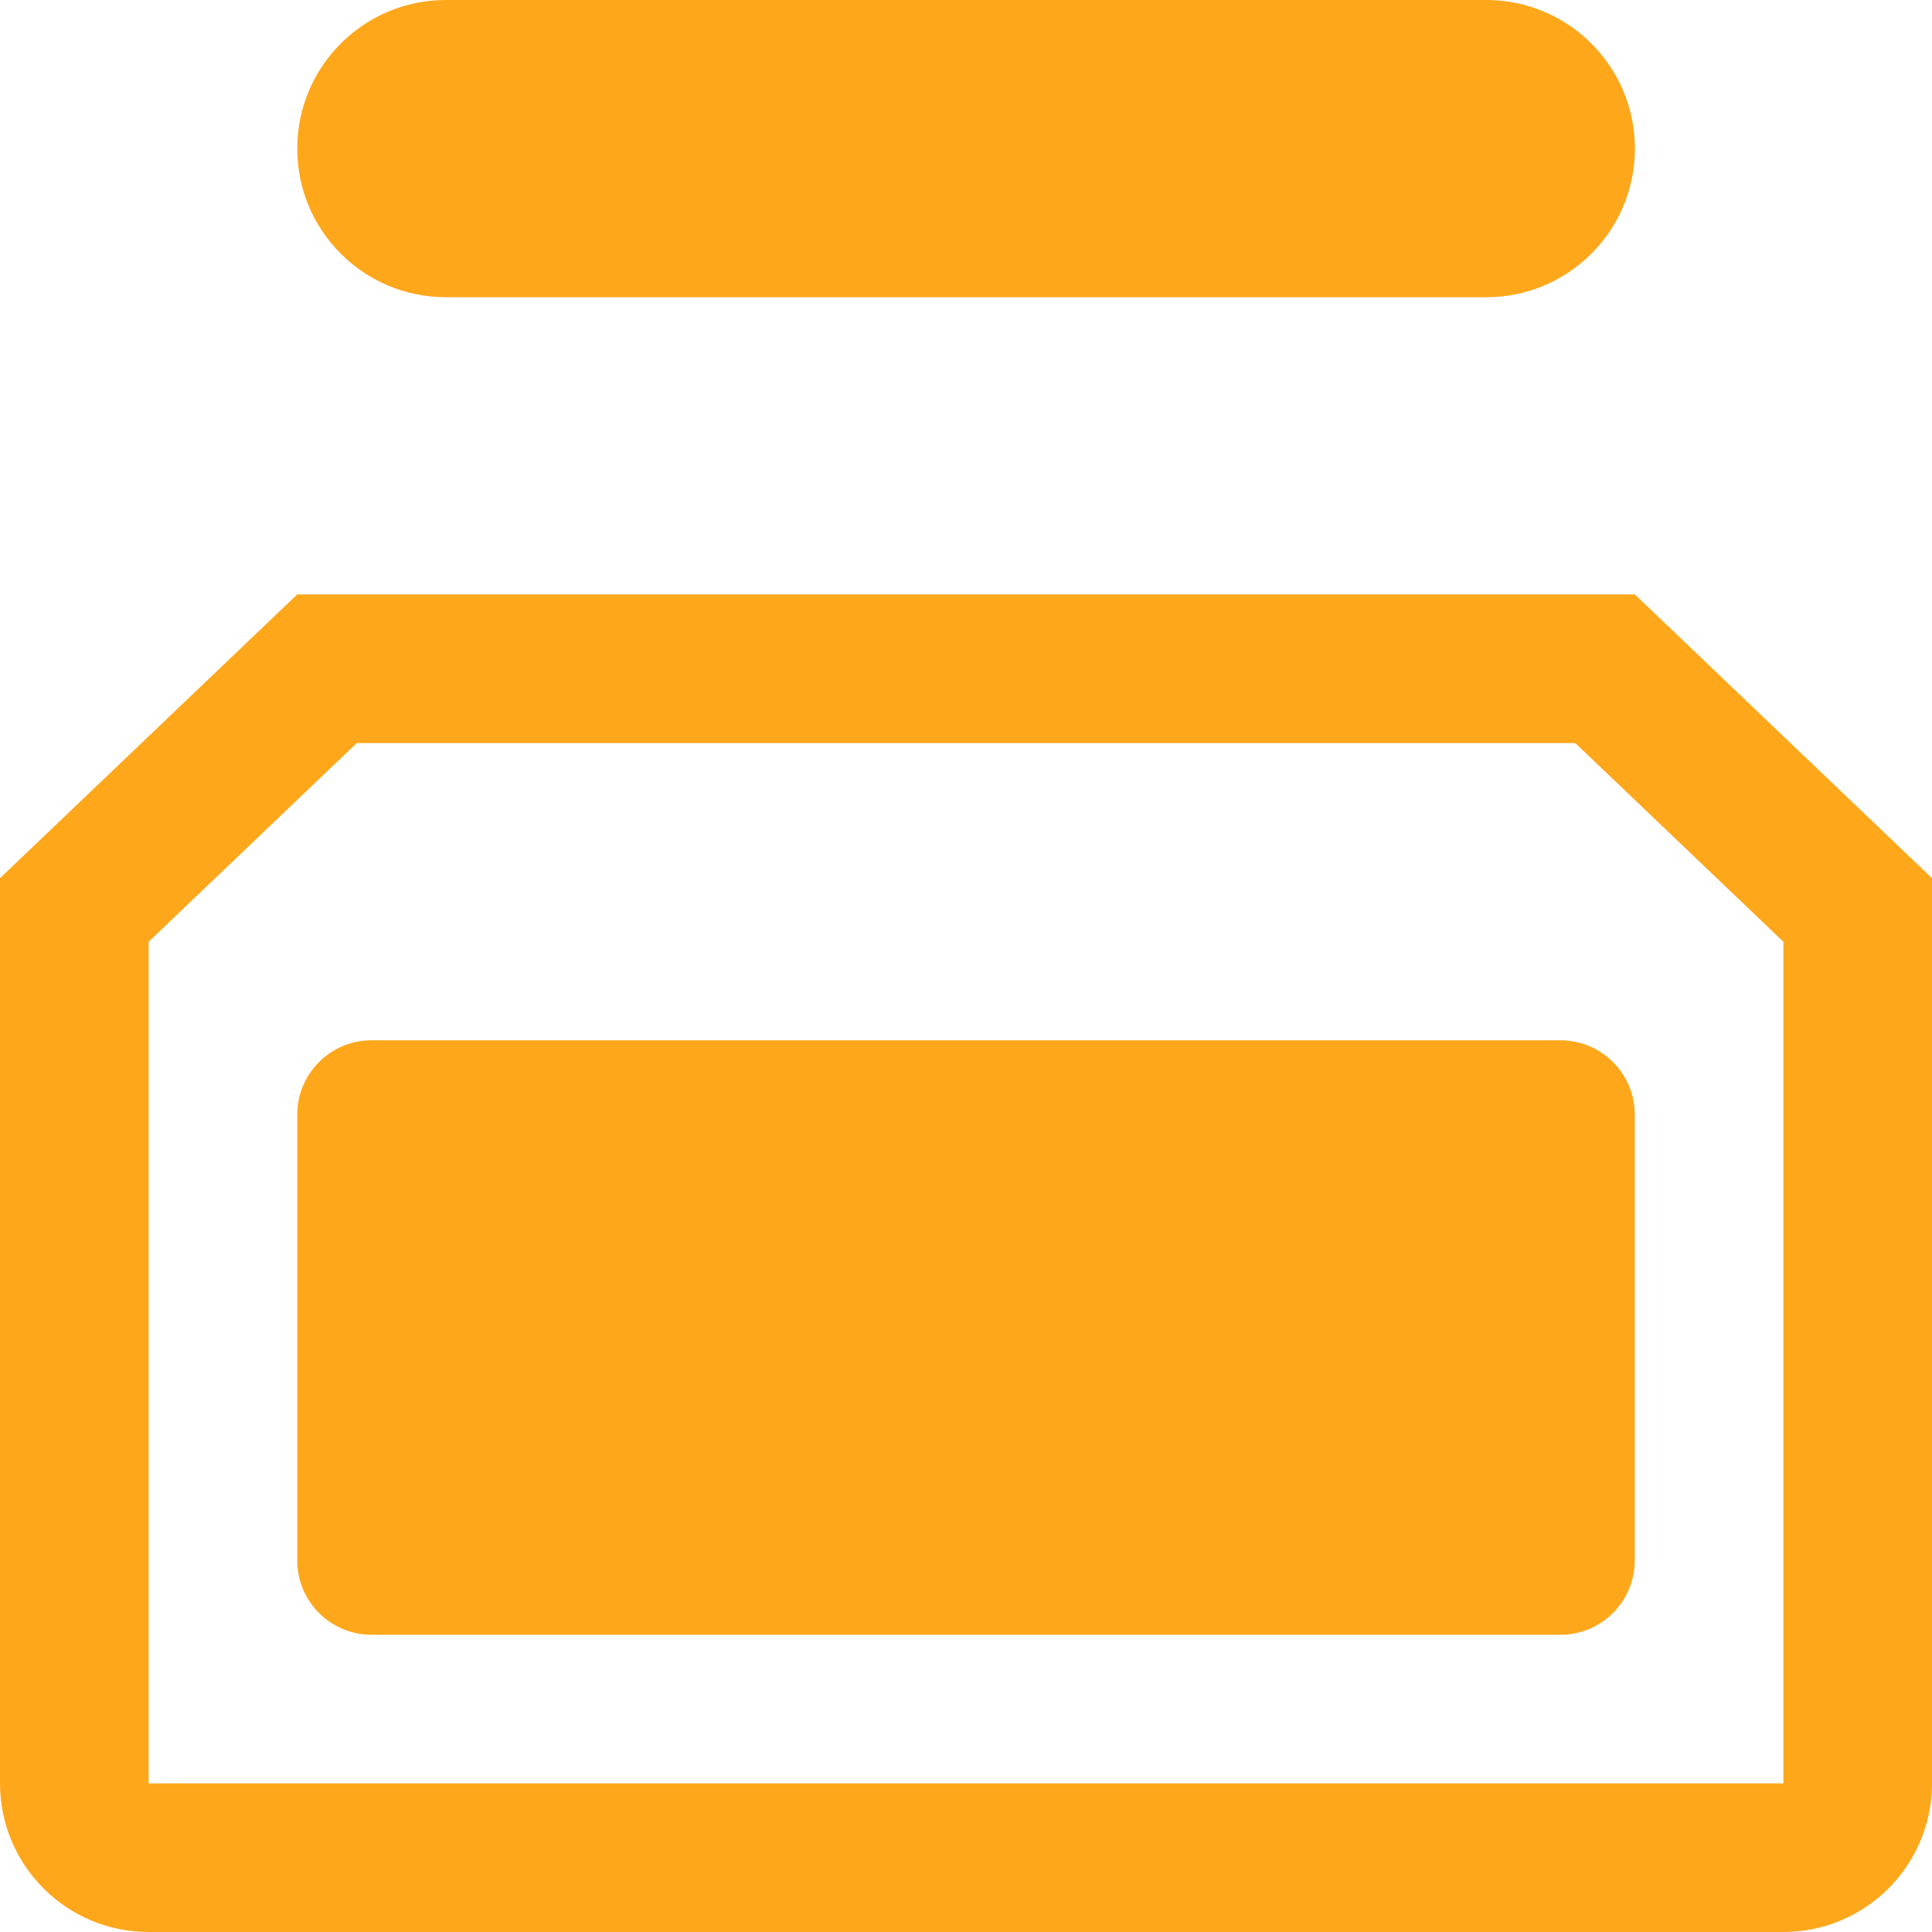
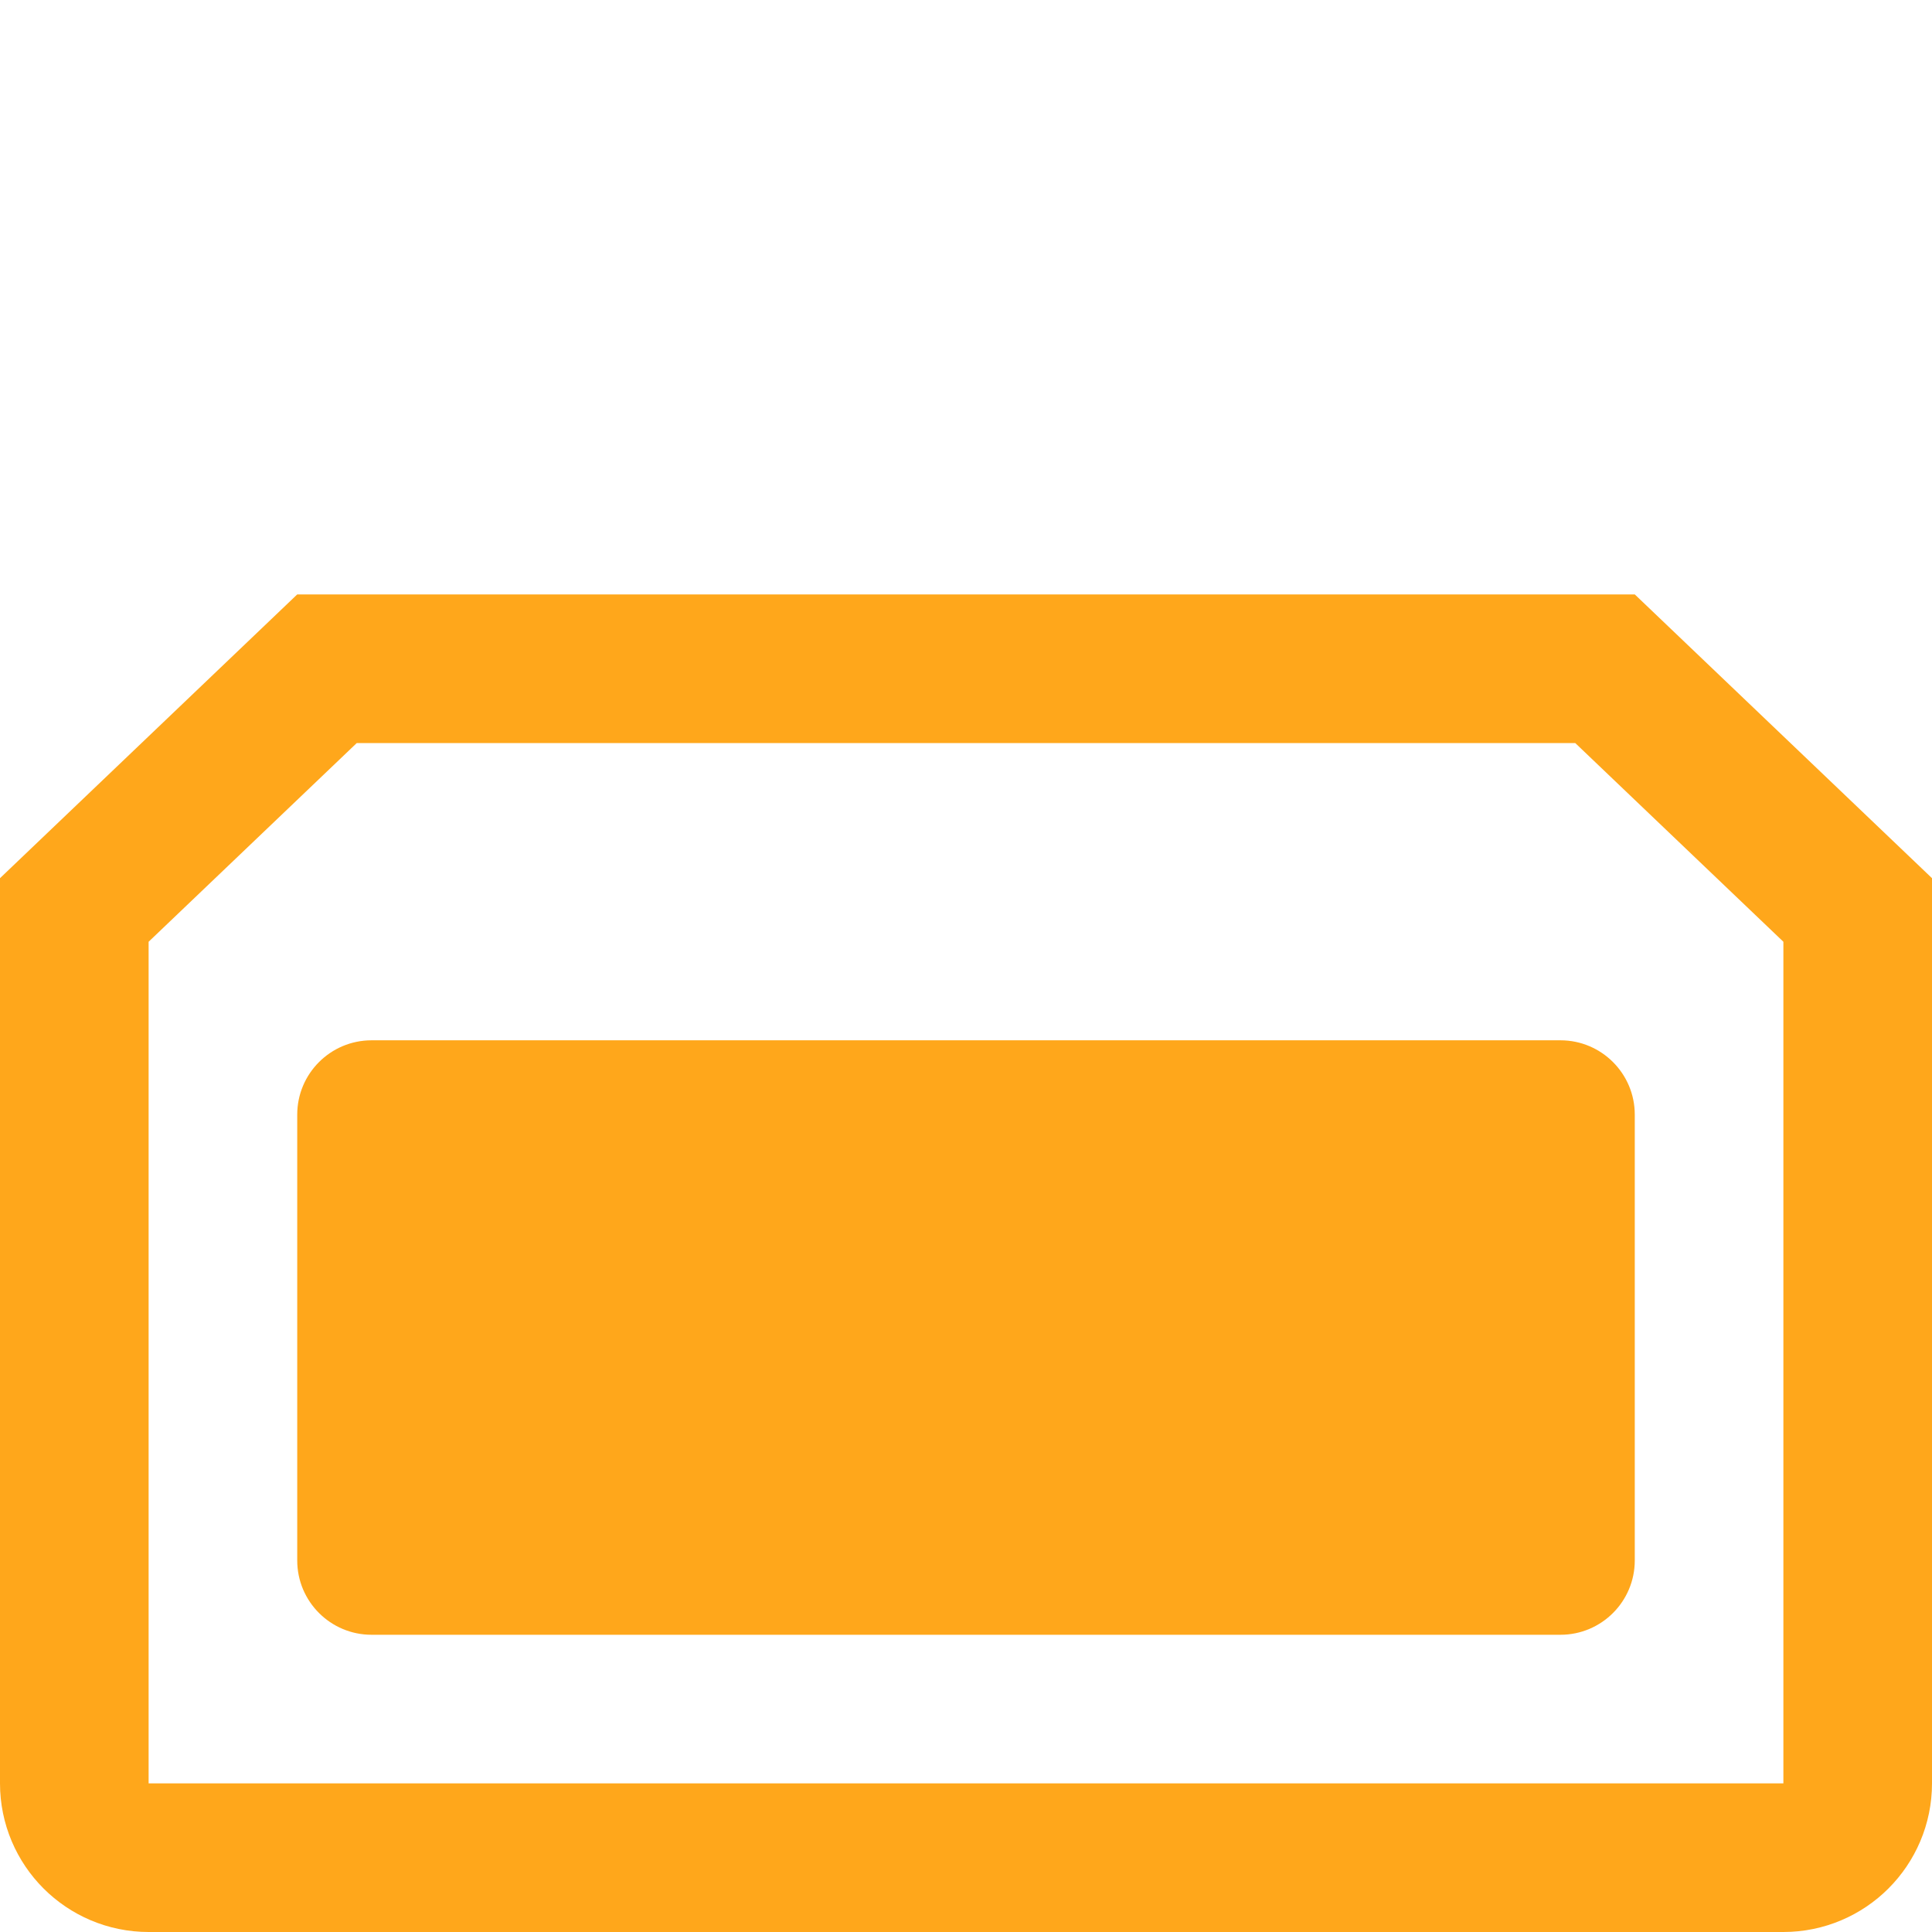
<svg xmlns="http://www.w3.org/2000/svg" width="13" height="13" viewBox="0 0 13 13" fill="none">
-   <path d="M10.8 4.5L12.5 6.123V12C12.5 12.276 12.276 12.5 12 12.5H1C0.724 12.5 0.5 12.276 0.5 12V6.123L2.2 4.5H10.8Z" stroke="#FFA71B" />
+   <path d="M10.8 4.5L12.5 6.123V12C12.5 12.276 12.276 12.5 12 12.5H1C0.724 12.5 0.5 12.276 0.5 12V6.123L2.2 4.5Z" stroke="#FFA71B" />
  <path d="M2 7.5C2 7.224 2.224 7 2.5 7H10.5C10.776 7 11 7.224 11 7.5V10.5C11 10.776 10.776 11 10.5 11H2.5C2.224 11 2 10.776 2 10.5V7.5Z" fill="#FFA71B" />
-   <path d="M2 1C2 0.448 2.448 0 3 0H10.001C10.553 0 11.001 0.448 11.001 1C11.001 1.552 10.553 2 10.001 2H3C2.448 2 2 1.552 2 1Z" fill="#FFA71B" />
</svg>